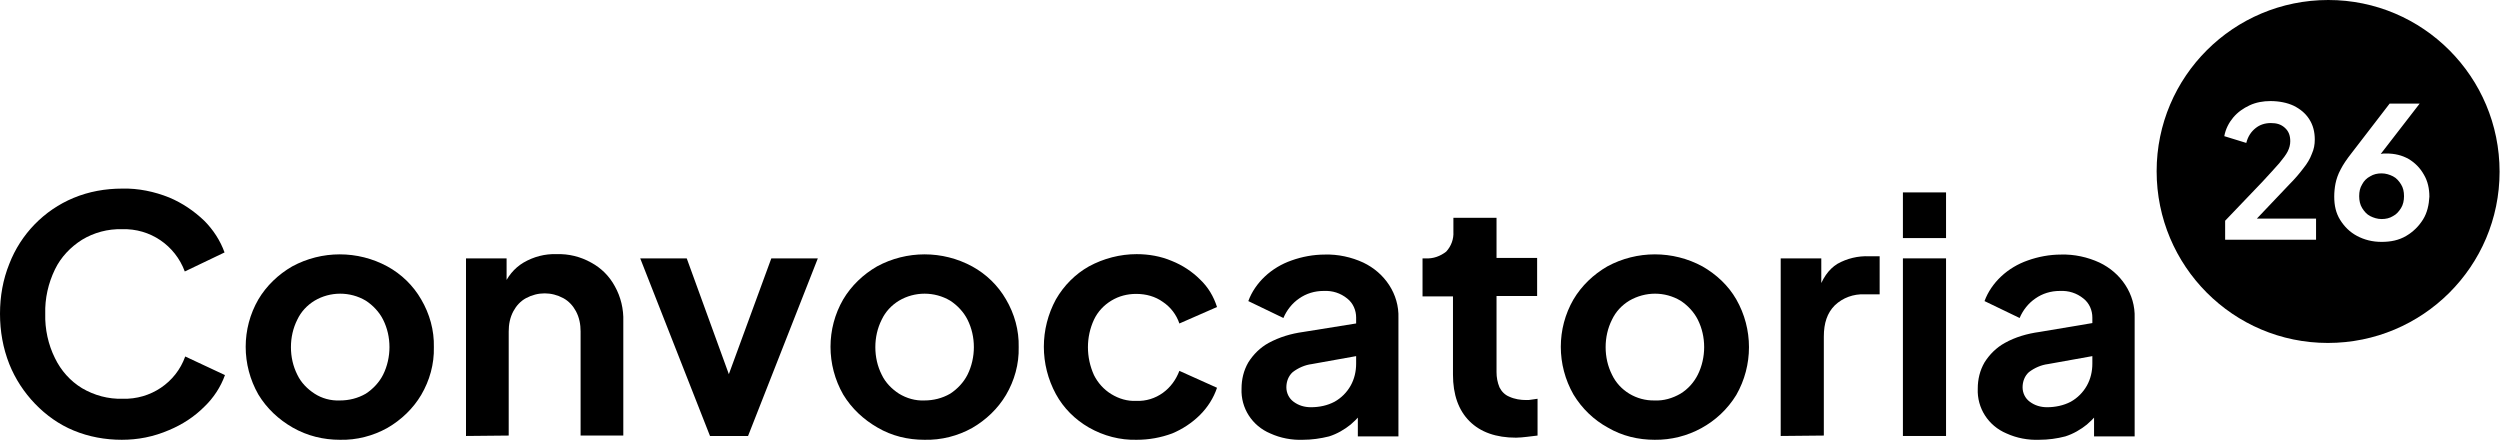
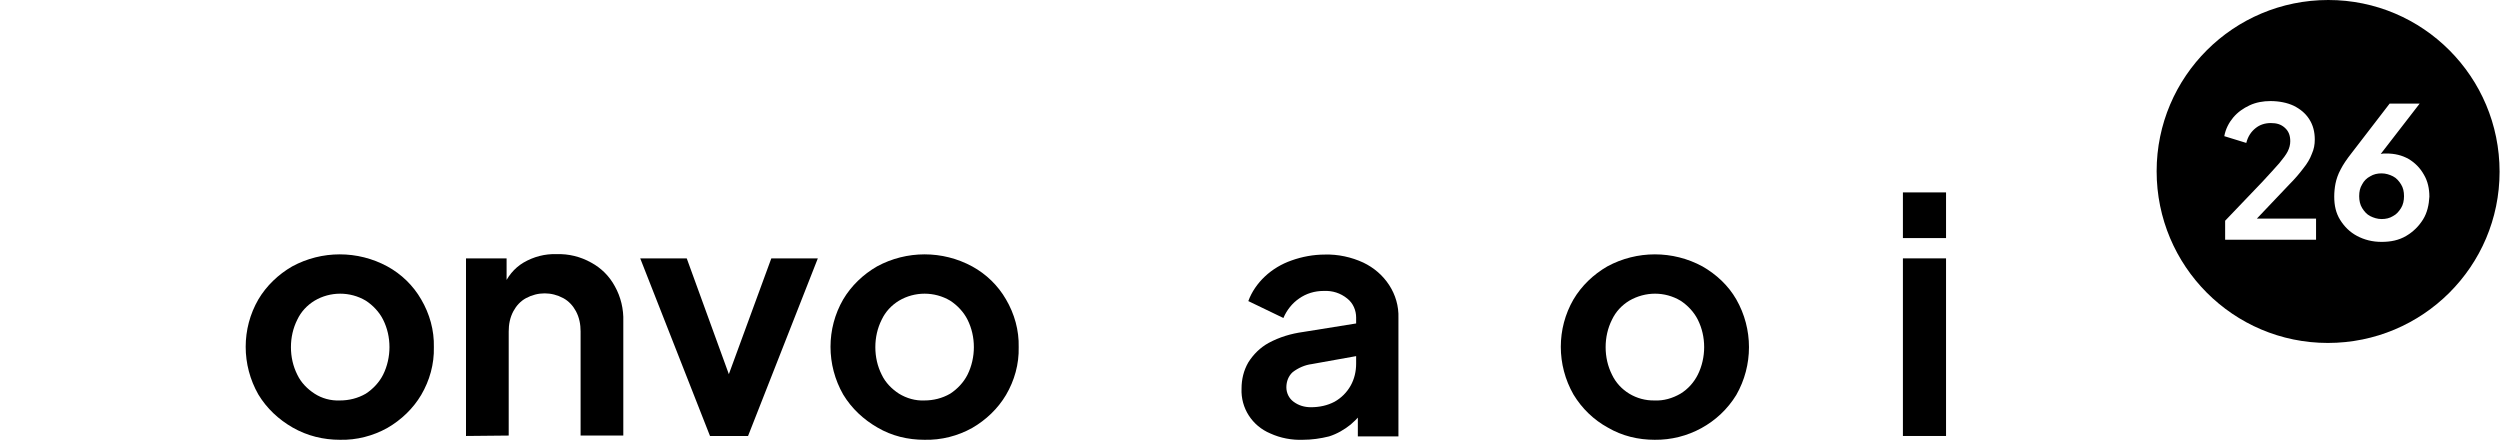
<svg xmlns="http://www.w3.org/2000/svg" version="1.1" id="Layer_1" x="0px" y="0px" viewBox="0 0 591.2 104" style="enable-background:new 0 0 591.2 104;" xml:space="preserve">
  <title>logos-portada</title>
-   <path d="M28.8,104c-3.9,0-7.8-0.7-11.4-2.2c-3.4-1.4-6.5-3.6-9.1-6.3c-2.6-2.7-4.7-5.9-6.1-9.4C0.7,82.3,0,78.3,0,74.2  c0-4.1,0.7-8.1,2.2-11.8c2.7-7,8.2-12.7,15.2-15.6c3.6-1.5,7.5-2.2,11.5-2.2c3.8-0.1,7.6,0.7,11.1,2.1c3.1,1.3,5.9,3.2,8.3,5.5  c2.1,2.1,3.8,4.7,4.8,7.5l-9.4,4.5c-2.3-6.2-8.2-10.2-14.8-10c-3.4-0.1-6.7,0.8-9.5,2.5c-2.7,1.7-5,4.1-6.4,7  c-1.6,3.3-2.4,6.9-2.3,10.5c-0.1,3.6,0.7,7.3,2.3,10.5c1.4,2.9,3.6,5.4,6.4,7.1c2.9,1.7,6.2,2.6,9.6,2.5c6.6,0.2,12.6-3.8,14.8-10  l9.4,4.4c-1,2.8-2.7,5.4-4.9,7.5c-2.4,2.4-5.2,4.2-8.3,5.5C36.3,103.3,32.6,104,28.8,104z" />
  <path d="M80.4,104c-3.9,0-7.7-0.9-11.2-2.9c-3.3-1.9-6.1-4.5-8.1-7.8c-4-7-4-15.6,0-22.5c1.9-3.2,4.7-5.9,8-7.8  c7-3.8,15.5-3.8,22.5,0c3.3,1.8,6.1,4.5,8,7.8c2,3.4,3.1,7.3,3,11.3c0.1,4-1,7.9-3,11.3c-1.9,3.2-4.7,5.9-8,7.8  C88.2,103.1,84.3,104.1,80.4,104z M80.4,94.7c2.1,0,4.2-0.5,6.1-1.6c1.7-1.1,3.2-2.7,4.1-4.5c1-2,1.5-4.3,1.5-6.5  c0-2.3-0.5-4.5-1.5-6.5c-0.9-1.8-2.4-3.4-4.1-4.5c-3.7-2.2-8.4-2.2-12.1,0c-1.8,1.1-3.2,2.6-4.1,4.5c-1,2-1.5,4.2-1.5,6.5  c0,2.3,0.5,4.5,1.5,6.5c0.9,1.9,2.4,3.4,4.1,4.5C76.1,94.2,78.2,94.8,80.4,94.7L80.4,94.7z" />
  <path d="M110.2,103.1v-42h9.6v8.3l-0.8-1.5c0.9-2.4,2.6-4.5,4.8-5.8c2.4-1.4,5.1-2.1,7.8-2c2.9-0.1,5.7,0.6,8.2,2  c2.4,1.3,4.3,3.2,5.6,5.6c1.4,2.5,2.1,5.4,2,8.3v27h-10.1V78.4c0-1.7-0.3-3.3-1.1-4.8c-0.7-1.3-1.7-2.4-3-3.1c-2.8-1.5-6-1.5-8.8,0  c-1.3,0.7-2.3,1.8-3,3.1c-0.8,1.5-1.1,3.1-1.1,4.8V103L110.2,103.1z" />
  <path d="M167.9,103.1l-16.5-42h11l12,33h-4.1l12.1-33h11l-16.5,42H167.9z" />
  <path d="M218.6,104c-3.9,0-7.7-0.9-11.1-2.9c-3.3-1.9-6.1-4.5-8.1-7.8c-4-7-4-15.6,0-22.5c1.9-3.2,4.7-5.9,8-7.8  c7-3.8,15.5-3.8,22.5,0c3.3,1.8,6.1,4.5,8,7.8c2,3.4,3.1,7.3,3,11.3c0.1,4-1,7.9-3,11.3c-1.9,3.2-4.7,5.9-8,7.8  C226.5,103.1,222.6,104.1,218.6,104z M218.6,94.7c2.1,0,4.2-0.5,6.1-1.6c1.7-1.1,3.2-2.7,4.1-4.5c1-2,1.5-4.3,1.5-6.5  c0-2.3-0.5-4.5-1.5-6.5c-0.9-1.8-2.4-3.4-4.1-4.5c-3.7-2.2-8.4-2.2-12.1,0c-1.8,1.1-3.2,2.6-4.1,4.5c-1,2-1.5,4.2-1.5,6.5  c0,2.3,0.5,4.5,1.5,6.5c0.9,1.9,2.4,3.4,4.1,4.5C214.4,94.2,216.5,94.8,218.6,94.7L218.6,94.7z" />
-   <path d="M268.8,104c-3.9,0.1-7.8-0.9-11.3-2.9c-3.3-1.9-6-4.6-7.8-7.9c-3.8-7-3.8-15.4,0-22.4c1.9-3.3,4.6-6,7.8-7.8  c3.5-1.9,7.4-2.9,11.3-2.9c2.9,0,5.7,0.5,8.3,1.6c2.5,1,4.8,2.5,6.7,4.4c1.9,1.8,3.2,4,4,6.5l-8.9,3.9c-0.7-2.1-2.1-3.9-3.9-5.1  c-1.8-1.3-4-1.9-6.3-1.9c-2.1,0-4.1,0.5-5.9,1.6c-1.8,1.1-3.2,2.6-4.1,4.5c-1.9,4.1-1.9,8.9,0,13.1c0.9,1.8,2.3,3.4,4.1,4.5  c1.8,1.1,3.8,1.7,5.9,1.6c2.3,0.1,4.5-0.6,6.3-1.9c1.8-1.3,3.1-3.1,3.9-5.2l8.9,4c-0.8,2.4-2.2,4.6-4,6.4c-1.9,1.9-4.2,3.4-6.6,4.4  C274.5,103.5,271.7,104,268.8,104z" />
  <path d="M308.1,104c-2.6,0.1-5.3-0.4-7.7-1.5c-4.3-1.8-7-6-6.8-10.6c0-2.2,0.5-4.3,1.6-6.2c1.2-1.9,2.8-3.5,4.8-4.6  c2.6-1.4,5.3-2.2,8.2-2.6l13.7-2.2V84l-11.7,2.1c-1.6,0.2-3.2,0.9-4.5,1.9c-1,0.9-1.5,2.2-1.5,3.6c0,1.3,0.6,2.6,1.7,3.4  c1.2,0.9,2.6,1.3,4.1,1.3c2,0,3.9-0.4,5.6-1.3c1.6-0.9,2.9-2.2,3.8-3.8c0.9-1.6,1.3-3.4,1.3-5.2V75.1c0-1.7-0.7-3.4-2.1-4.5  c-1.6-1.3-3.5-1.9-5.6-1.8c-2.1,0-4.1,0.6-5.8,1.8c-1.6,1.1-2.9,2.7-3.7,4.6l-8.3-4c0.8-2.2,2.2-4.2,3.9-5.8c1.8-1.7,4-3,6.3-3.8  c2.5-0.9,5.2-1.4,7.9-1.4c3.1-0.1,6.3,0.6,9.1,1.9c2.5,1.2,4.6,3,6.1,5.3c1.5,2.3,2.3,5,2.2,7.8v28h-9.6v-7.2l2.2-0.1  c-1,1.7-2.4,3.2-3.9,4.5c-1.5,1.2-3.2,2.2-5.1,2.8C312.3,103.7,310.2,104,308.1,104z" />
-   <path d="M358.5,103.5c-4.7,0-8.4-1.3-11-3.9c-2.6-2.6-3.9-6.3-3.9-11V70.1h-7.2v-9h0.8c1.7,0.1,3.4-0.5,4.8-1.6  c1.2-1.3,1.8-3,1.7-4.7v-3.3h10.2V61h9.6v9h-9.6v18c0,1.2,0.2,2.4,0.7,3.6c0.5,1,1.3,1.8,2.3,2.2c1.3,0.6,2.7,0.8,4,0.8  c0.4,0,0.9,0,1.3-0.1l1.4-0.2v8.7c-0.7,0.1-1.5,0.2-2.5,0.3C360.2,103.4,359.3,103.5,358.5,103.5z" />
  <path d="M391.3,104c-3.9,0-7.7-0.9-11.1-2.9c-3.3-1.8-6.1-4.5-8.1-7.8c-4-7-4-15.6,0-22.5c1.9-3.2,4.7-5.9,8-7.8  c7-3.8,15.5-3.8,22.5,0c3.3,1.9,6.1,4.5,8,7.8c4,7,4,15.6,0,22.6C406.5,100.1,399.1,104.1,391.3,104z M391.3,94.7  c2.1,0.1,4.2-0.5,6.1-1.6c1.8-1.1,3.2-2.7,4.1-4.5c1-2,1.5-4.3,1.5-6.5c0-2.3-0.5-4.5-1.5-6.5c-0.9-1.8-2.4-3.4-4.1-4.5  c-3.7-2.2-8.3-2.2-12.1,0c-1.8,1.1-3.2,2.6-4.1,4.5c-1,2-1.5,4.2-1.5,6.5c0,2.3,0.5,4.5,1.5,6.5C383,92.4,387,94.8,391.3,94.7z" />
-   <path d="M421.1,103.1v-42h9.6v9.3l-0.8-1.4c1-3.1,2.5-5.3,4.6-6.6c2.3-1.3,4.9-1.9,7.5-1.8h2.5v9h-3.6c-2.6-0.1-5.1,0.8-7,2.6  c-1.8,1.8-2.6,4.2-2.6,7.4V103L421.1,103.1z" />
  <path d="M450,56.3V45.5h10.2v10.8H450z M450,103.1v-42h10.2v42H450z" />
-   <path d="M482.2,104c-2.6,0.1-5.3-0.4-7.7-1.5c-4.3-1.8-7-6-6.8-10.6c0-2.2,0.5-4.3,1.6-6.2c1.2-1.9,2.8-3.5,4.8-4.6  c2.5-1.4,5.3-2.2,8.2-2.6l13.7-2.3V84l-11.7,2.1c-1.6,0.2-3.2,0.9-4.5,1.9c-1,0.9-1.5,2.2-1.5,3.6c0,1.3,0.6,2.6,1.7,3.4  c1.2,0.9,2.6,1.3,4.1,1.3c1.9,0,3.9-0.4,5.6-1.3c1.6-0.9,2.9-2.2,3.8-3.8c0.9-1.6,1.3-3.4,1.3-5.2V75.1c0-1.7-0.7-3.4-2.1-4.5  c-1.6-1.3-3.5-1.9-5.6-1.8c-2.1,0-4.1,0.6-5.8,1.8c-1.6,1.1-2.9,2.7-3.7,4.6l-8.3-4c0.8-2.2,2.2-4.2,3.9-5.8c1.8-1.7,4-3,6.3-3.8  c2.5-0.9,5.2-1.4,7.9-1.4c3.1-0.1,6.3,0.6,9.1,1.9c2.5,1.2,4.6,3,6.1,5.3c1.5,2.3,2.3,5,2.2,7.8v28h-9.6v-7.2l2.2-0.1  c-1,1.7-2.4,3.2-3.9,4.5c-1.5,1.2-3.2,2.2-5.1,2.8C486.5,103.7,484.4,104,482.2,104z" />
  <g>
    <path d="M565.9,41.7c-0.8-0.4-1.7-0.7-2.7-0.7c-1,0-1.9,0.2-2.7,0.7c-0.8,0.4-1.5,1.1-1.9,1.9c-0.5,0.8-0.7,1.7-0.7,2.8   c0,1,0.2,2,0.7,2.8c0.5,0.8,1.1,1.5,1.9,1.9c0.8,0.4,1.7,0.7,2.7,0.7c1,0,1.9-0.2,2.7-0.7c0.8-0.4,1.4-1.1,1.9-1.9   c0.5-0.8,0.7-1.8,0.7-2.8c0-1.1-0.2-2-0.7-2.8C567.3,42.8,566.7,42.1,565.9,41.7z" />
    <path d="M550.6,0c-22.4,0-40.6,18.1-40.6,40.5s18.1,40.6,40.5,40.6s40.6-18.1,40.6-40.5c0,0,0,0,0,0C591.1,18.2,573,0,550.6,0z    M547.9,56.7h-21.7v-4.5L535,43c1.7-1.8,3-3.3,4-4.4c0.9-1.1,1.6-2,2-2.8s0.6-1.6,0.6-2.4c0-1.4-0.4-2.4-1.3-3.2   c-0.9-0.8-1.9-1.1-3.3-1.1c-1.4,0-2.6,0.4-3.6,1.2s-1.8,1.9-2.2,3.5l-5.2-1.6c0.3-1.7,1.1-3.2,2.1-4.4c1.1-1.3,2.4-2.2,3.9-2.9   c1.5-0.7,3.2-1,4.9-1c2.1,0,4,0.4,5.5,1.1c1.6,0.8,2.8,1.8,3.7,3.2c0.9,1.4,1.3,3,1.3,4.8c0,1.2-0.2,2.3-0.7,3.4   c-0.4,1.1-1.1,2.3-2,3.4c-0.9,1.2-2,2.5-3.4,3.9l-7.6,8h14V56.7z M573,51.9c-1,1.6-2.3,2.9-4,3.9s-3.6,1.4-5.8,1.4   c-2.2,0-4.1-0.5-5.8-1.4s-3-2.2-4-3.8c-1-1.6-1.4-3.4-1.4-5.5c0-1,0.1-2.1,0.3-3.1s0.6-2.2,1.2-3.3c0.6-1.2,1.5-2.5,2.6-3.9l9-11.7   h7.1l-9.2,11.9c0.4-0.1,0.8-0.1,1.3-0.1c2,0,3.7,0.4,5.3,1.3c1.5,0.9,2.7,2.1,3.6,3.7c0.9,1.5,1.3,3.3,1.3,5.2   C574.4,48.4,574,50.3,573,51.9z" />
  </g>
</svg>